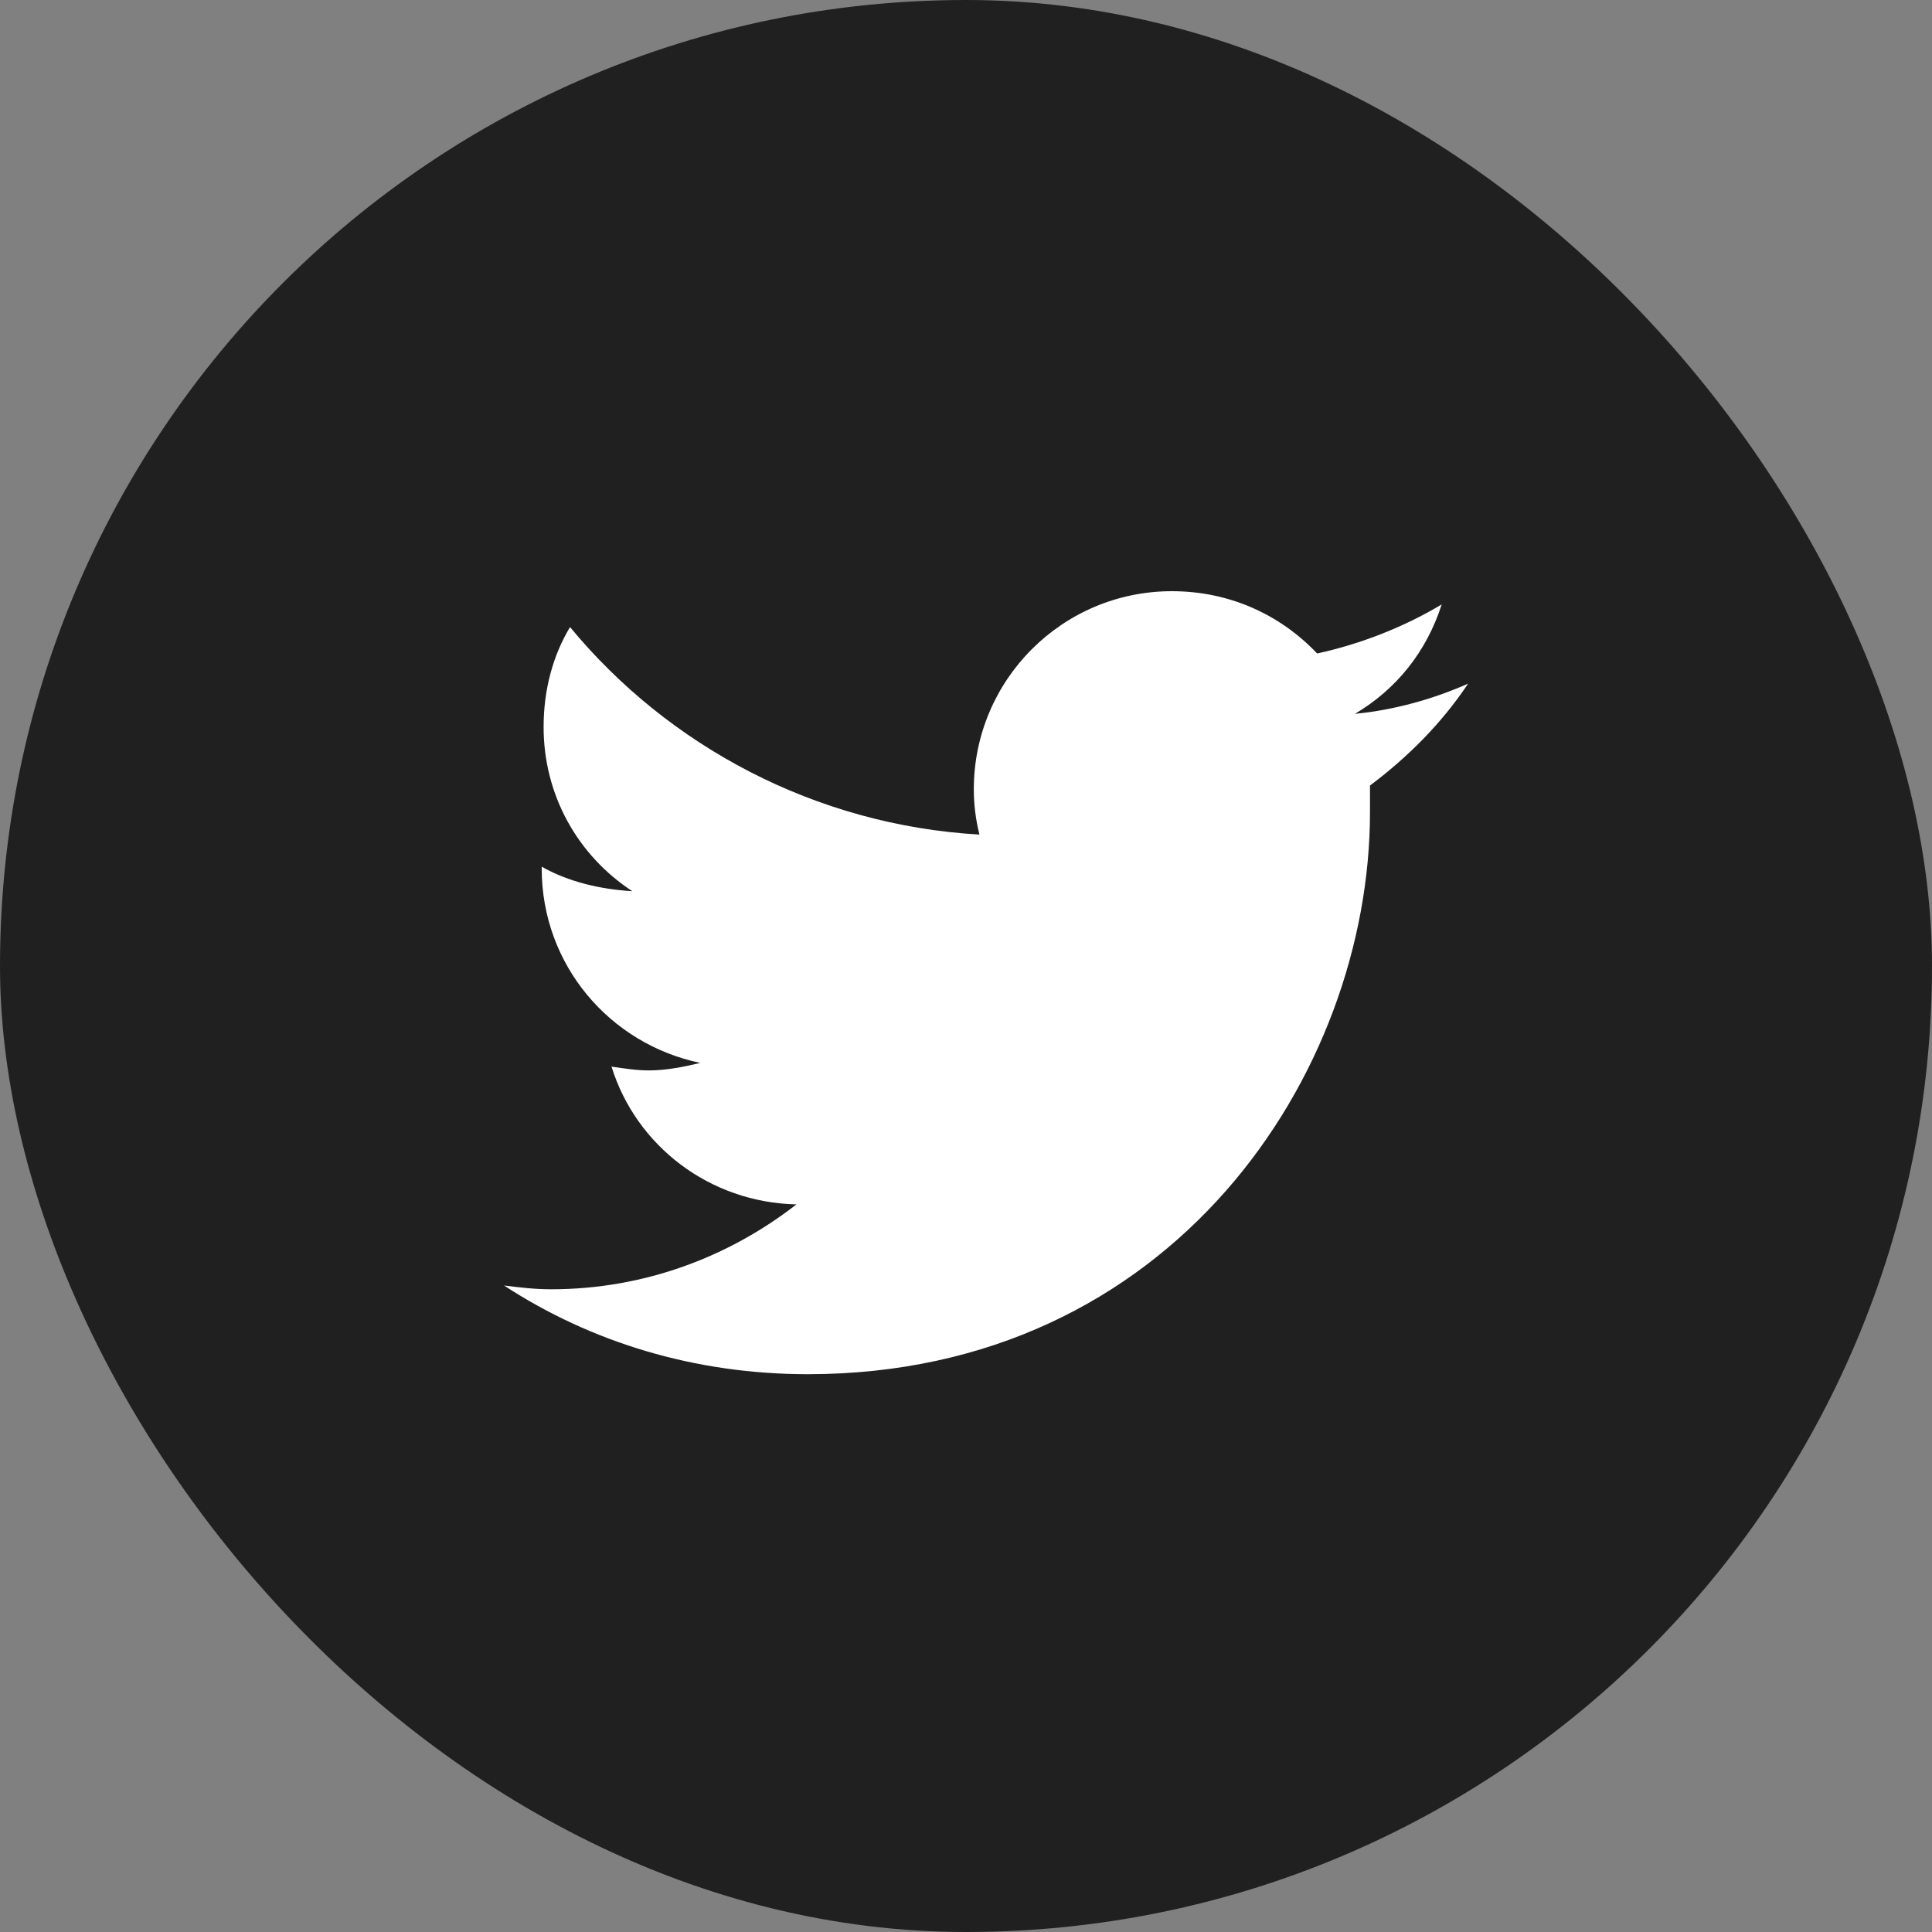
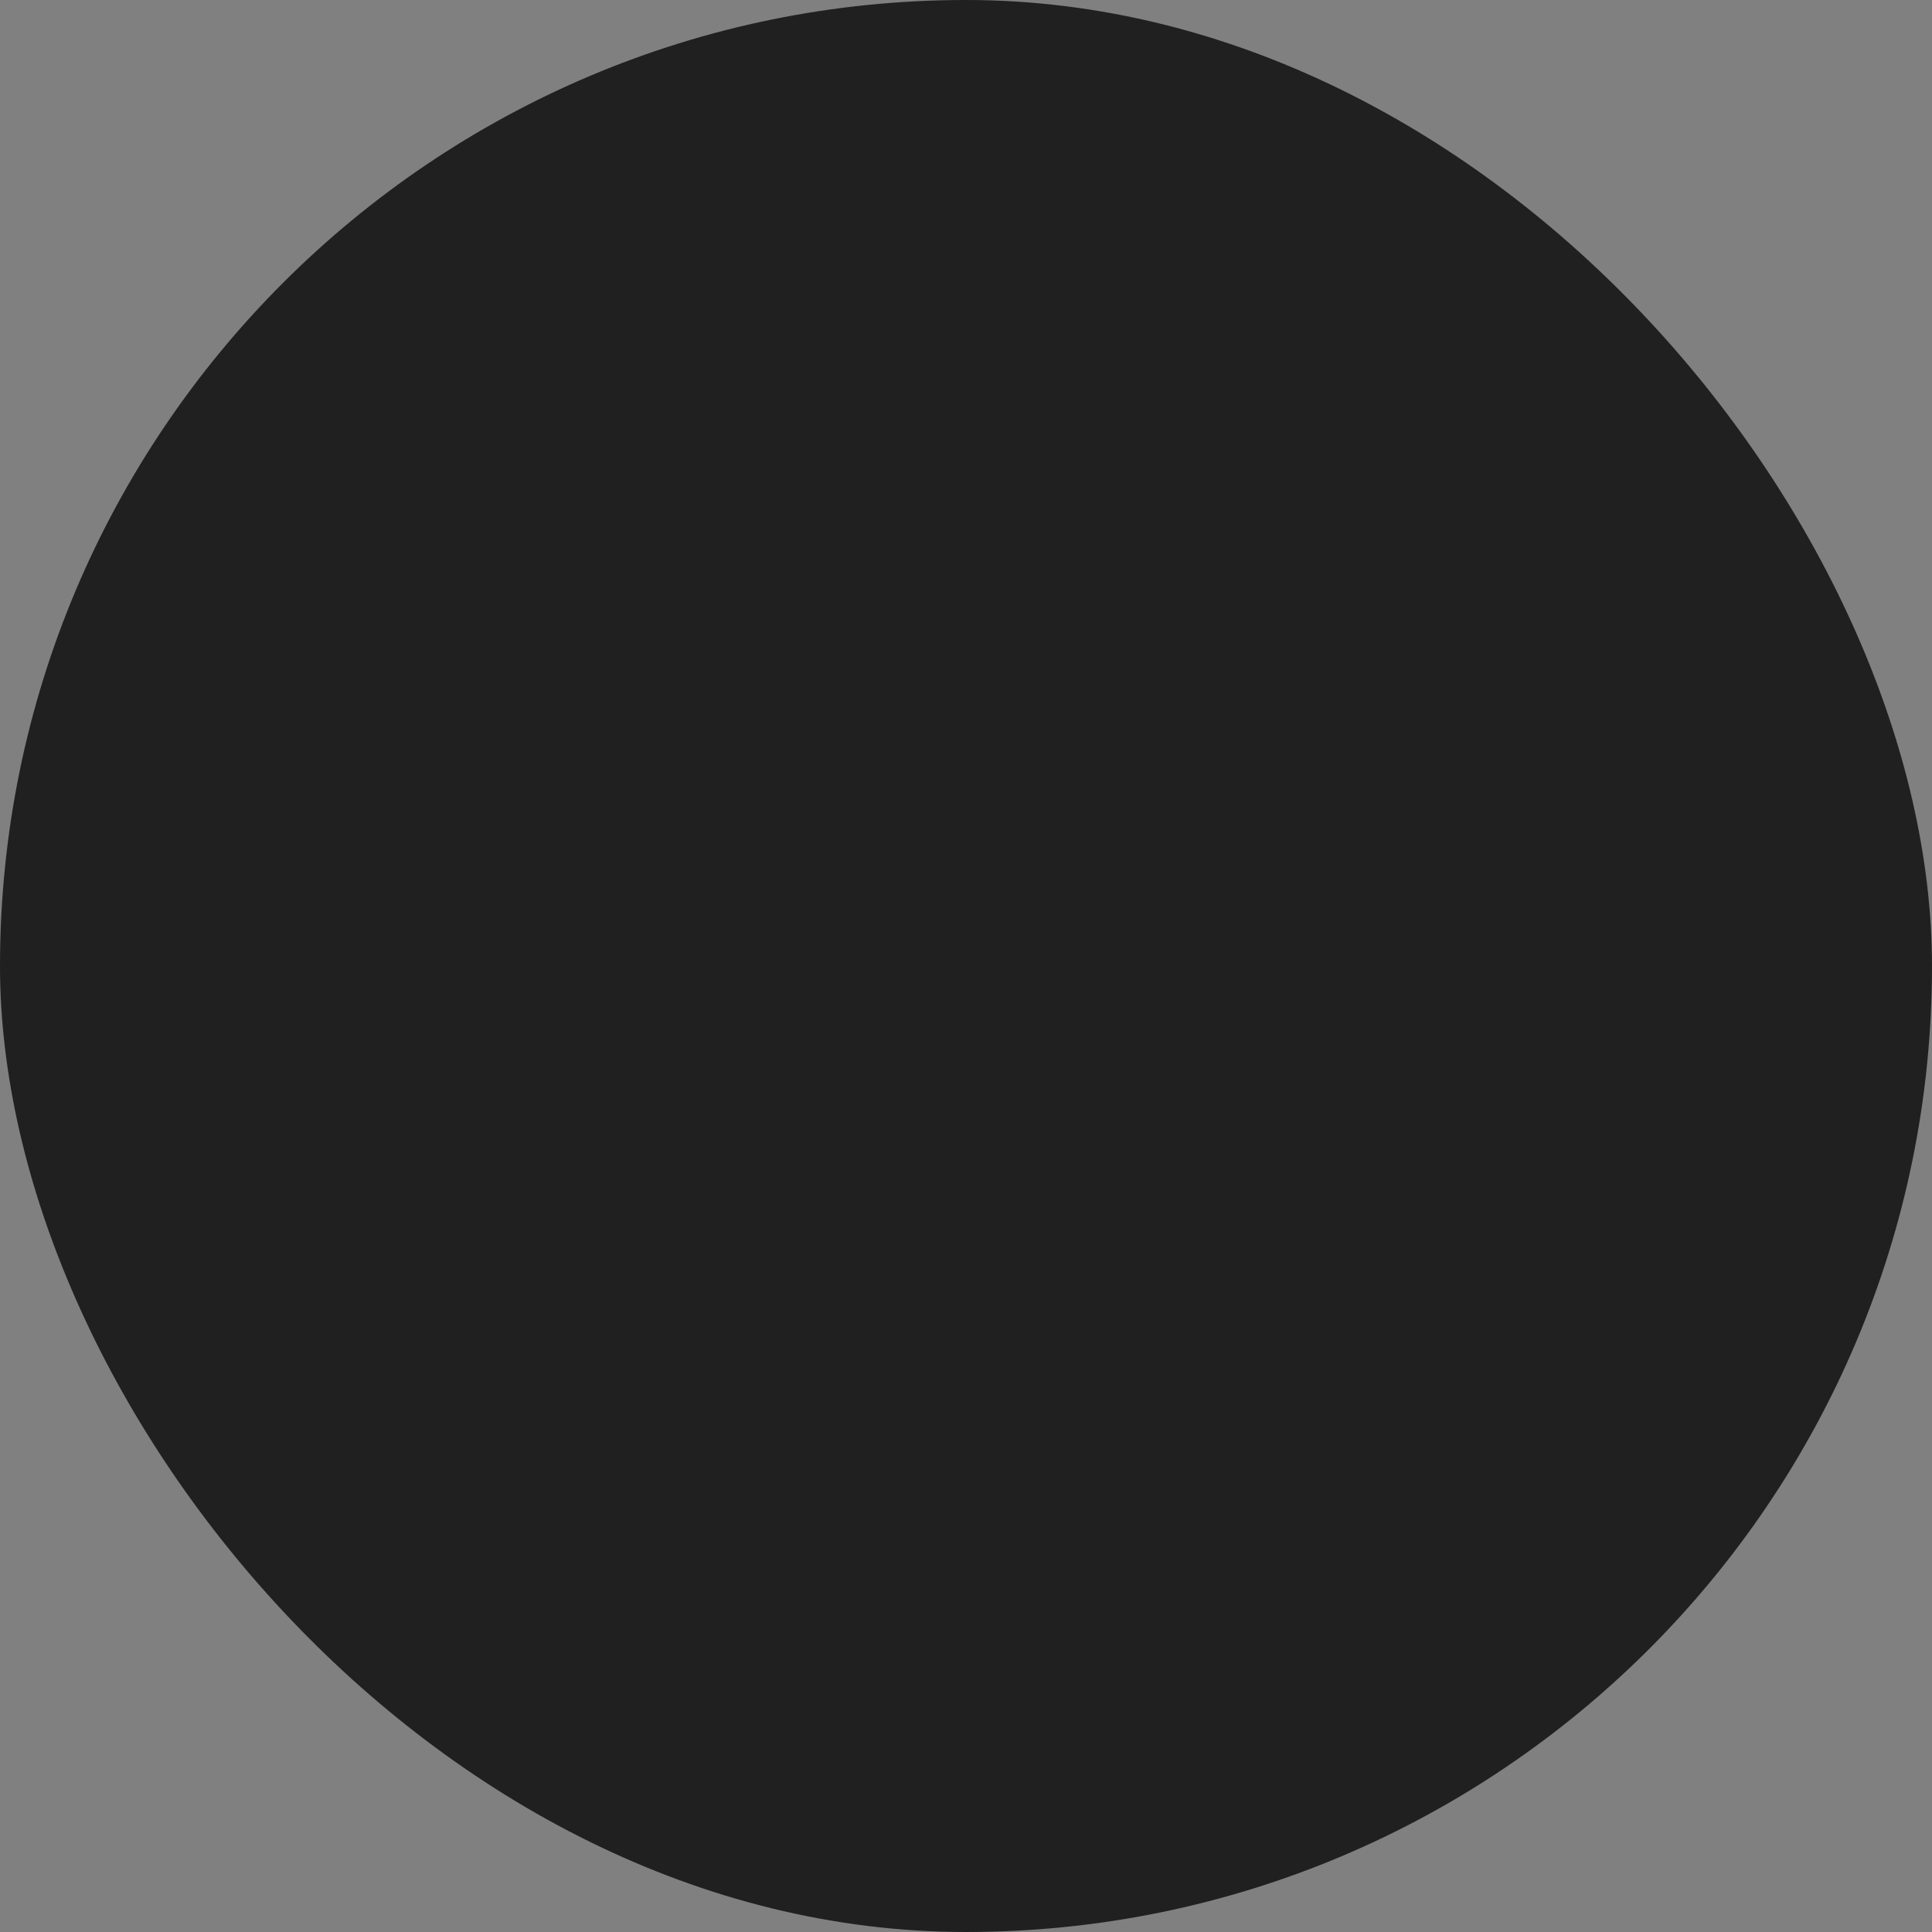
<svg xmlns="http://www.w3.org/2000/svg" width="46" height="46" viewBox="0 0 46 46" fill="none">
  <rect x="0" y="0" width="46" height="46" fill="#808080" stroke="none" />
  <rect width="46" height="46" rx="23" fill="#202020" />
-   <path d="M32.619 18.703C33.518 18.029 34.326 17.221 34.955 16.277C34.147 16.637 33.203 16.906 32.26 16.996C33.248 16.412 33.967 15.514 34.326 14.391C33.428 14.93 32.395 15.334 31.361 15.559C30.463 14.615 29.25 14.076 27.902 14.076C25.297 14.076 23.186 16.188 23.186 18.793C23.186 19.152 23.23 19.512 23.32 19.871C19.412 19.646 15.908 17.76 13.572 14.93C13.168 15.604 12.943 16.412 12.943 17.311C12.943 18.928 13.752 20.365 15.055 21.219C14.291 21.174 13.527 20.994 12.898 20.635V20.68C12.898 22.971 14.516 24.857 16.672 25.307C16.312 25.396 15.863 25.486 15.459 25.486C15.145 25.486 14.875 25.441 14.56 25.396C15.145 27.283 16.896 28.631 18.963 28.676C17.346 29.934 15.324 30.697 13.123 30.697C12.719 30.697 12.359 30.652 12 30.607C14.066 31.955 16.537 32.719 19.232 32.719C27.902 32.719 32.619 25.576 32.619 19.332C32.619 19.107 32.619 18.928 32.619 18.703Z" fill="white" />
</svg>